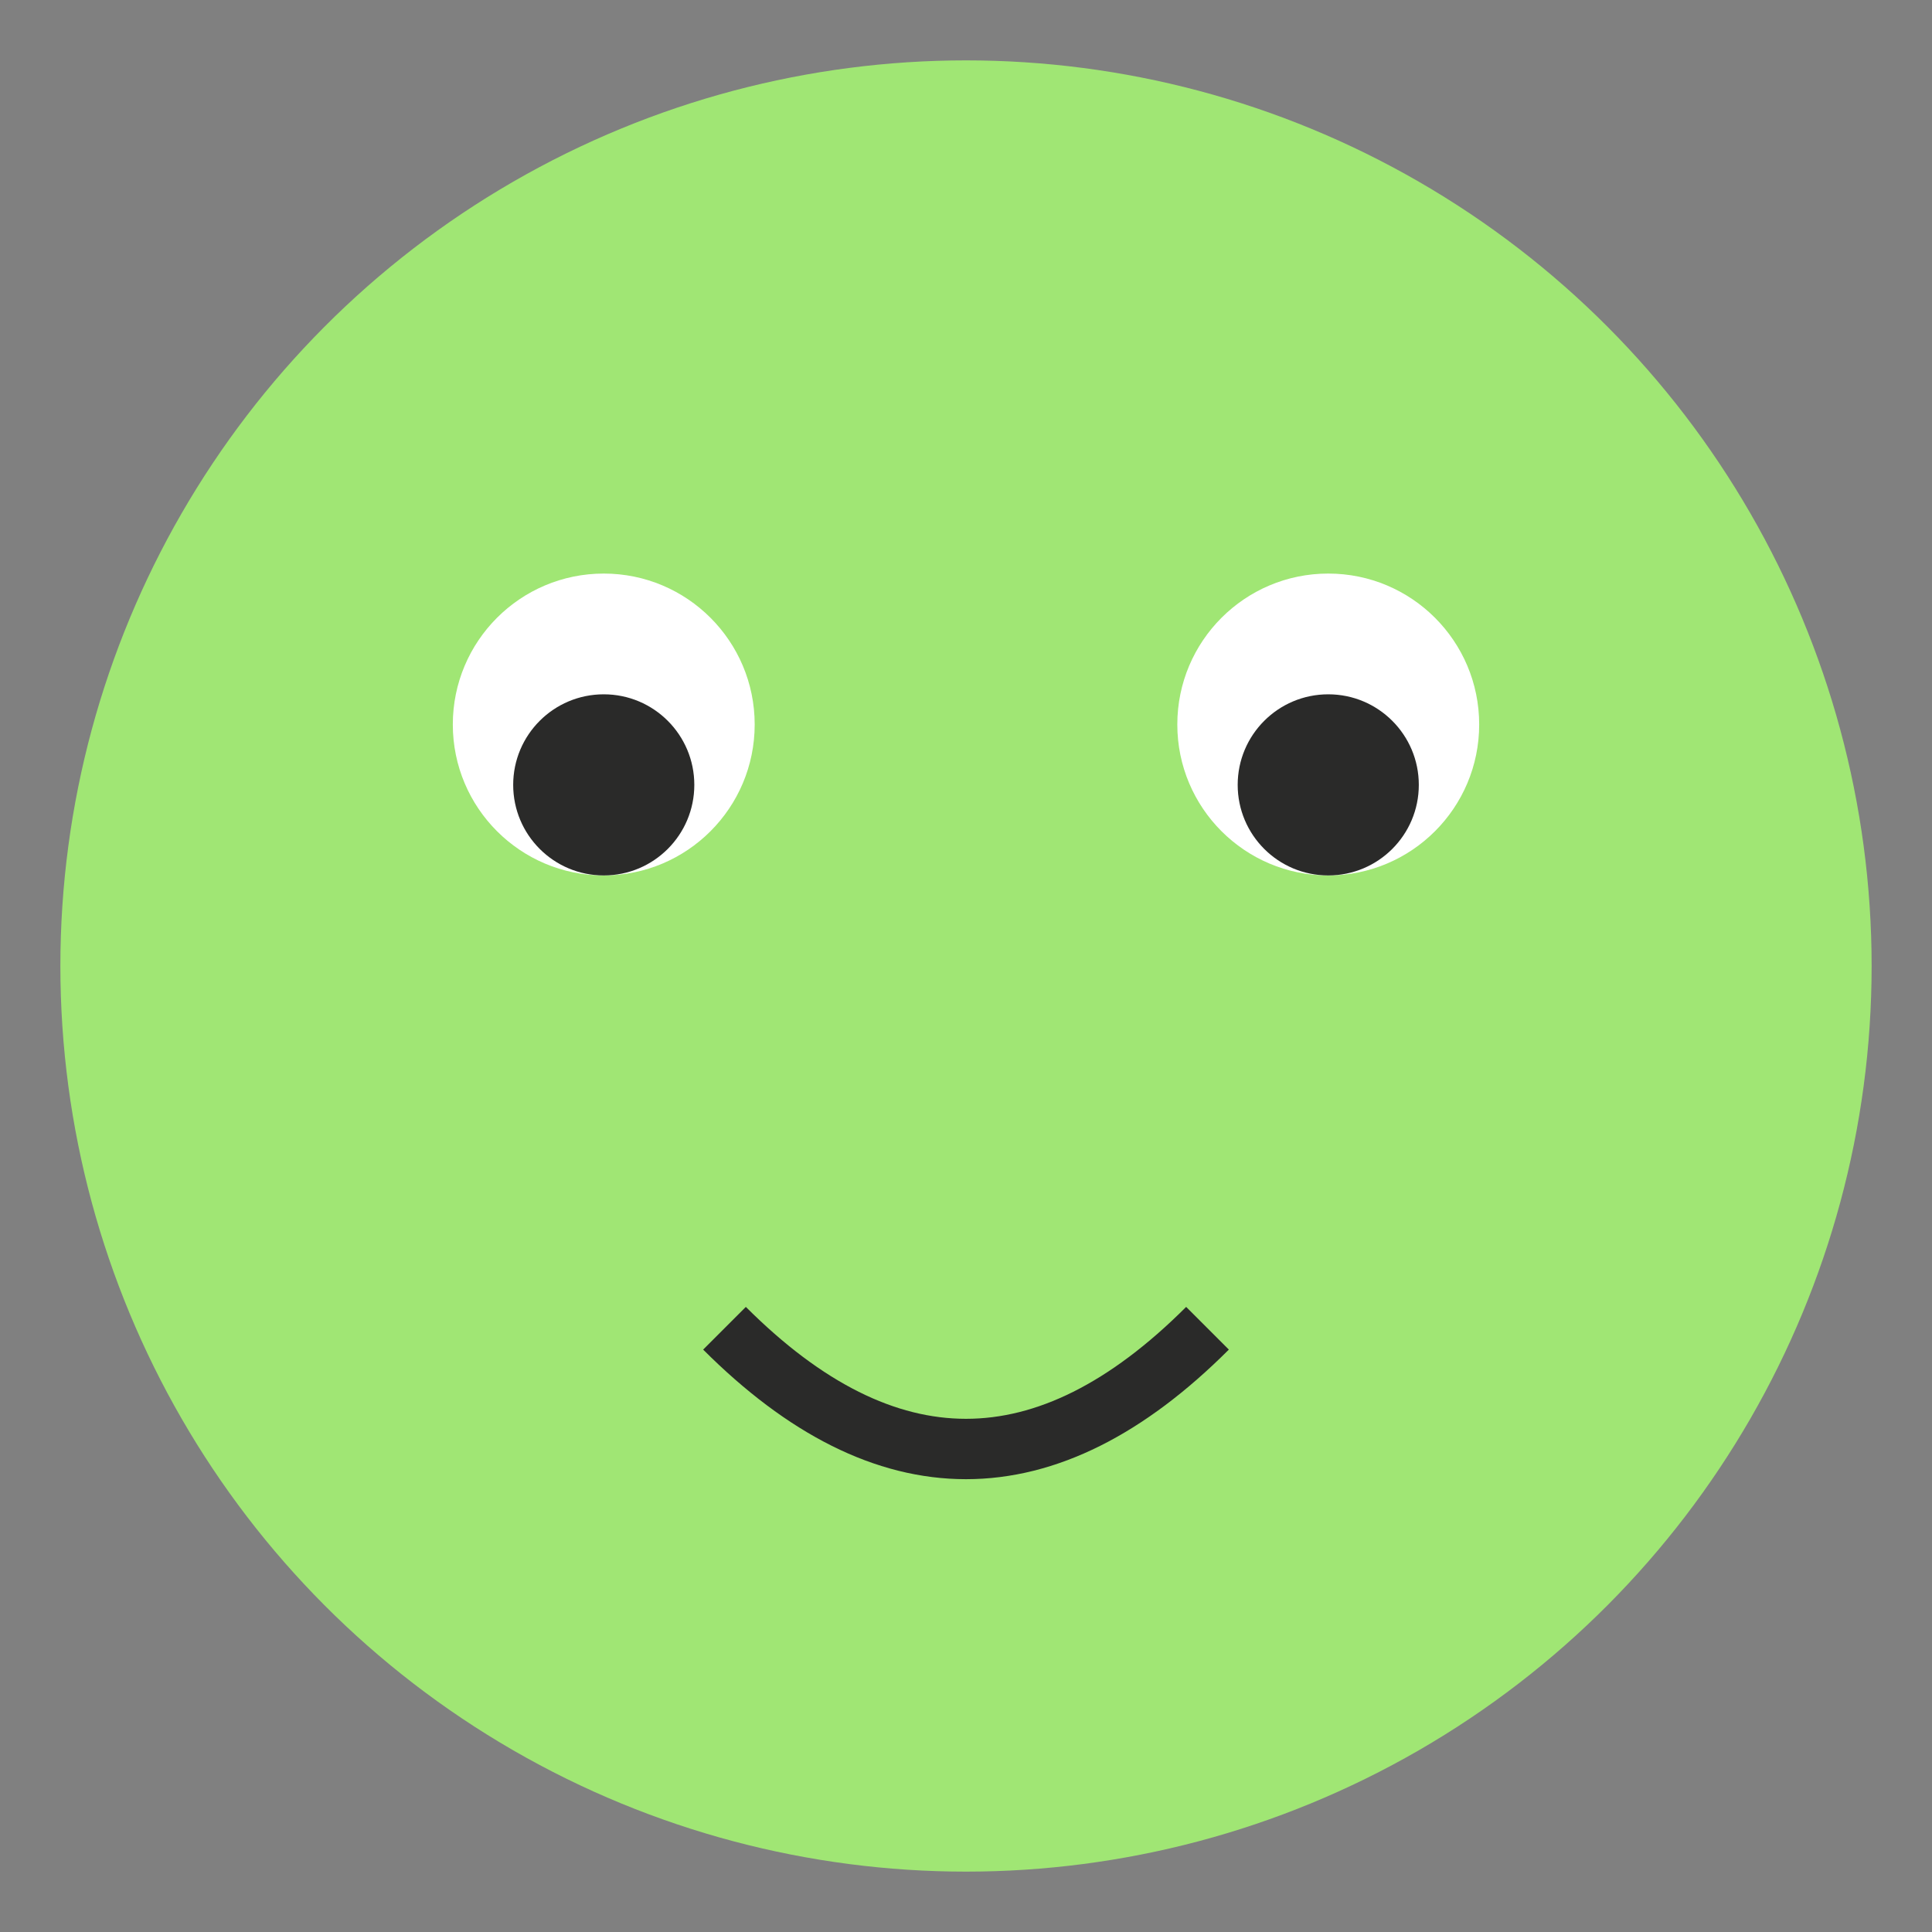
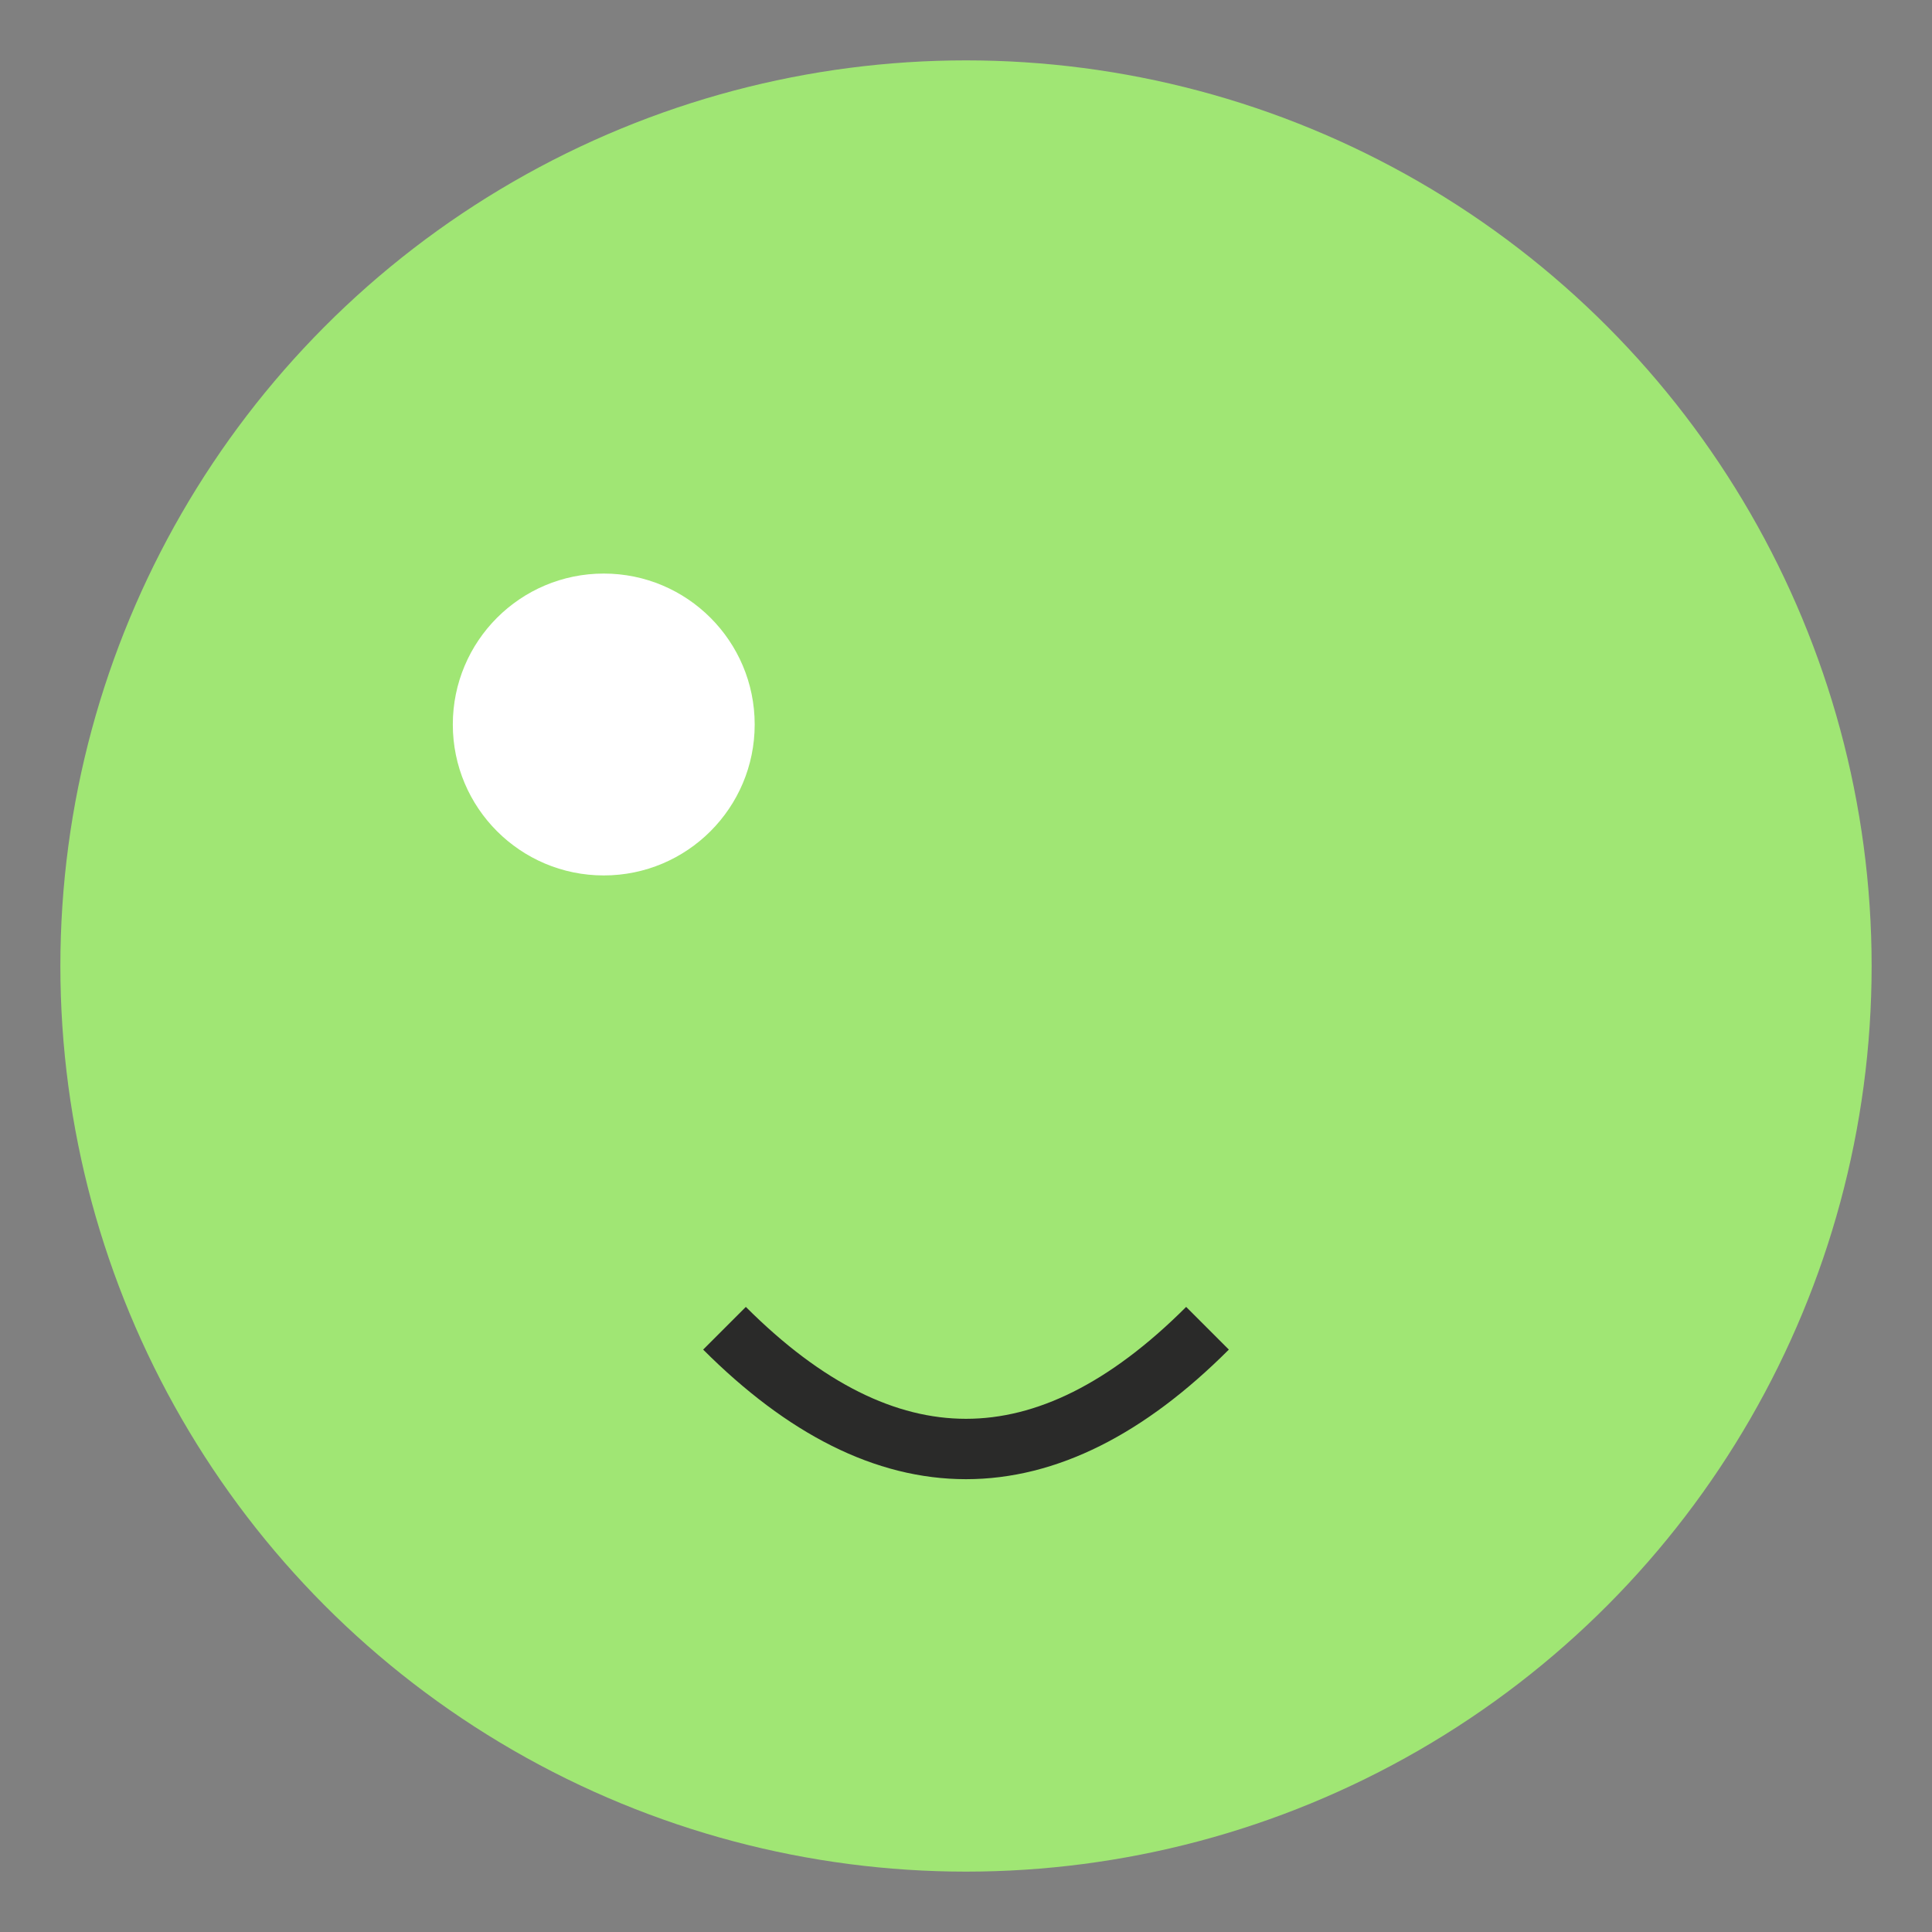
<svg xmlns="http://www.w3.org/2000/svg" aria-label="Happy Froge" role="img" viewBox="0 0 64 64">
  <rect x="0" y="0" width="64" height="64" fill="#808080" stroke="none" />
  <title>Happy Froge</title>
  <circle cx="32" cy="32" r="30" fill="#a0e674" />
  <circle cx="20" cy="24" r="5" fill="#fff" />
-   <circle cx="44" cy="24" r="5" fill="#fff" />
-   <circle cx="20" cy="26" r="3" fill="#2a2a29" />
-   <circle cx="44" cy="26" r="3" fill="#2a2a29" />
  <path d="M24,44 q8,8 16,0" stroke="#2a2a29" stroke-width="2" fill="none" />
</svg>